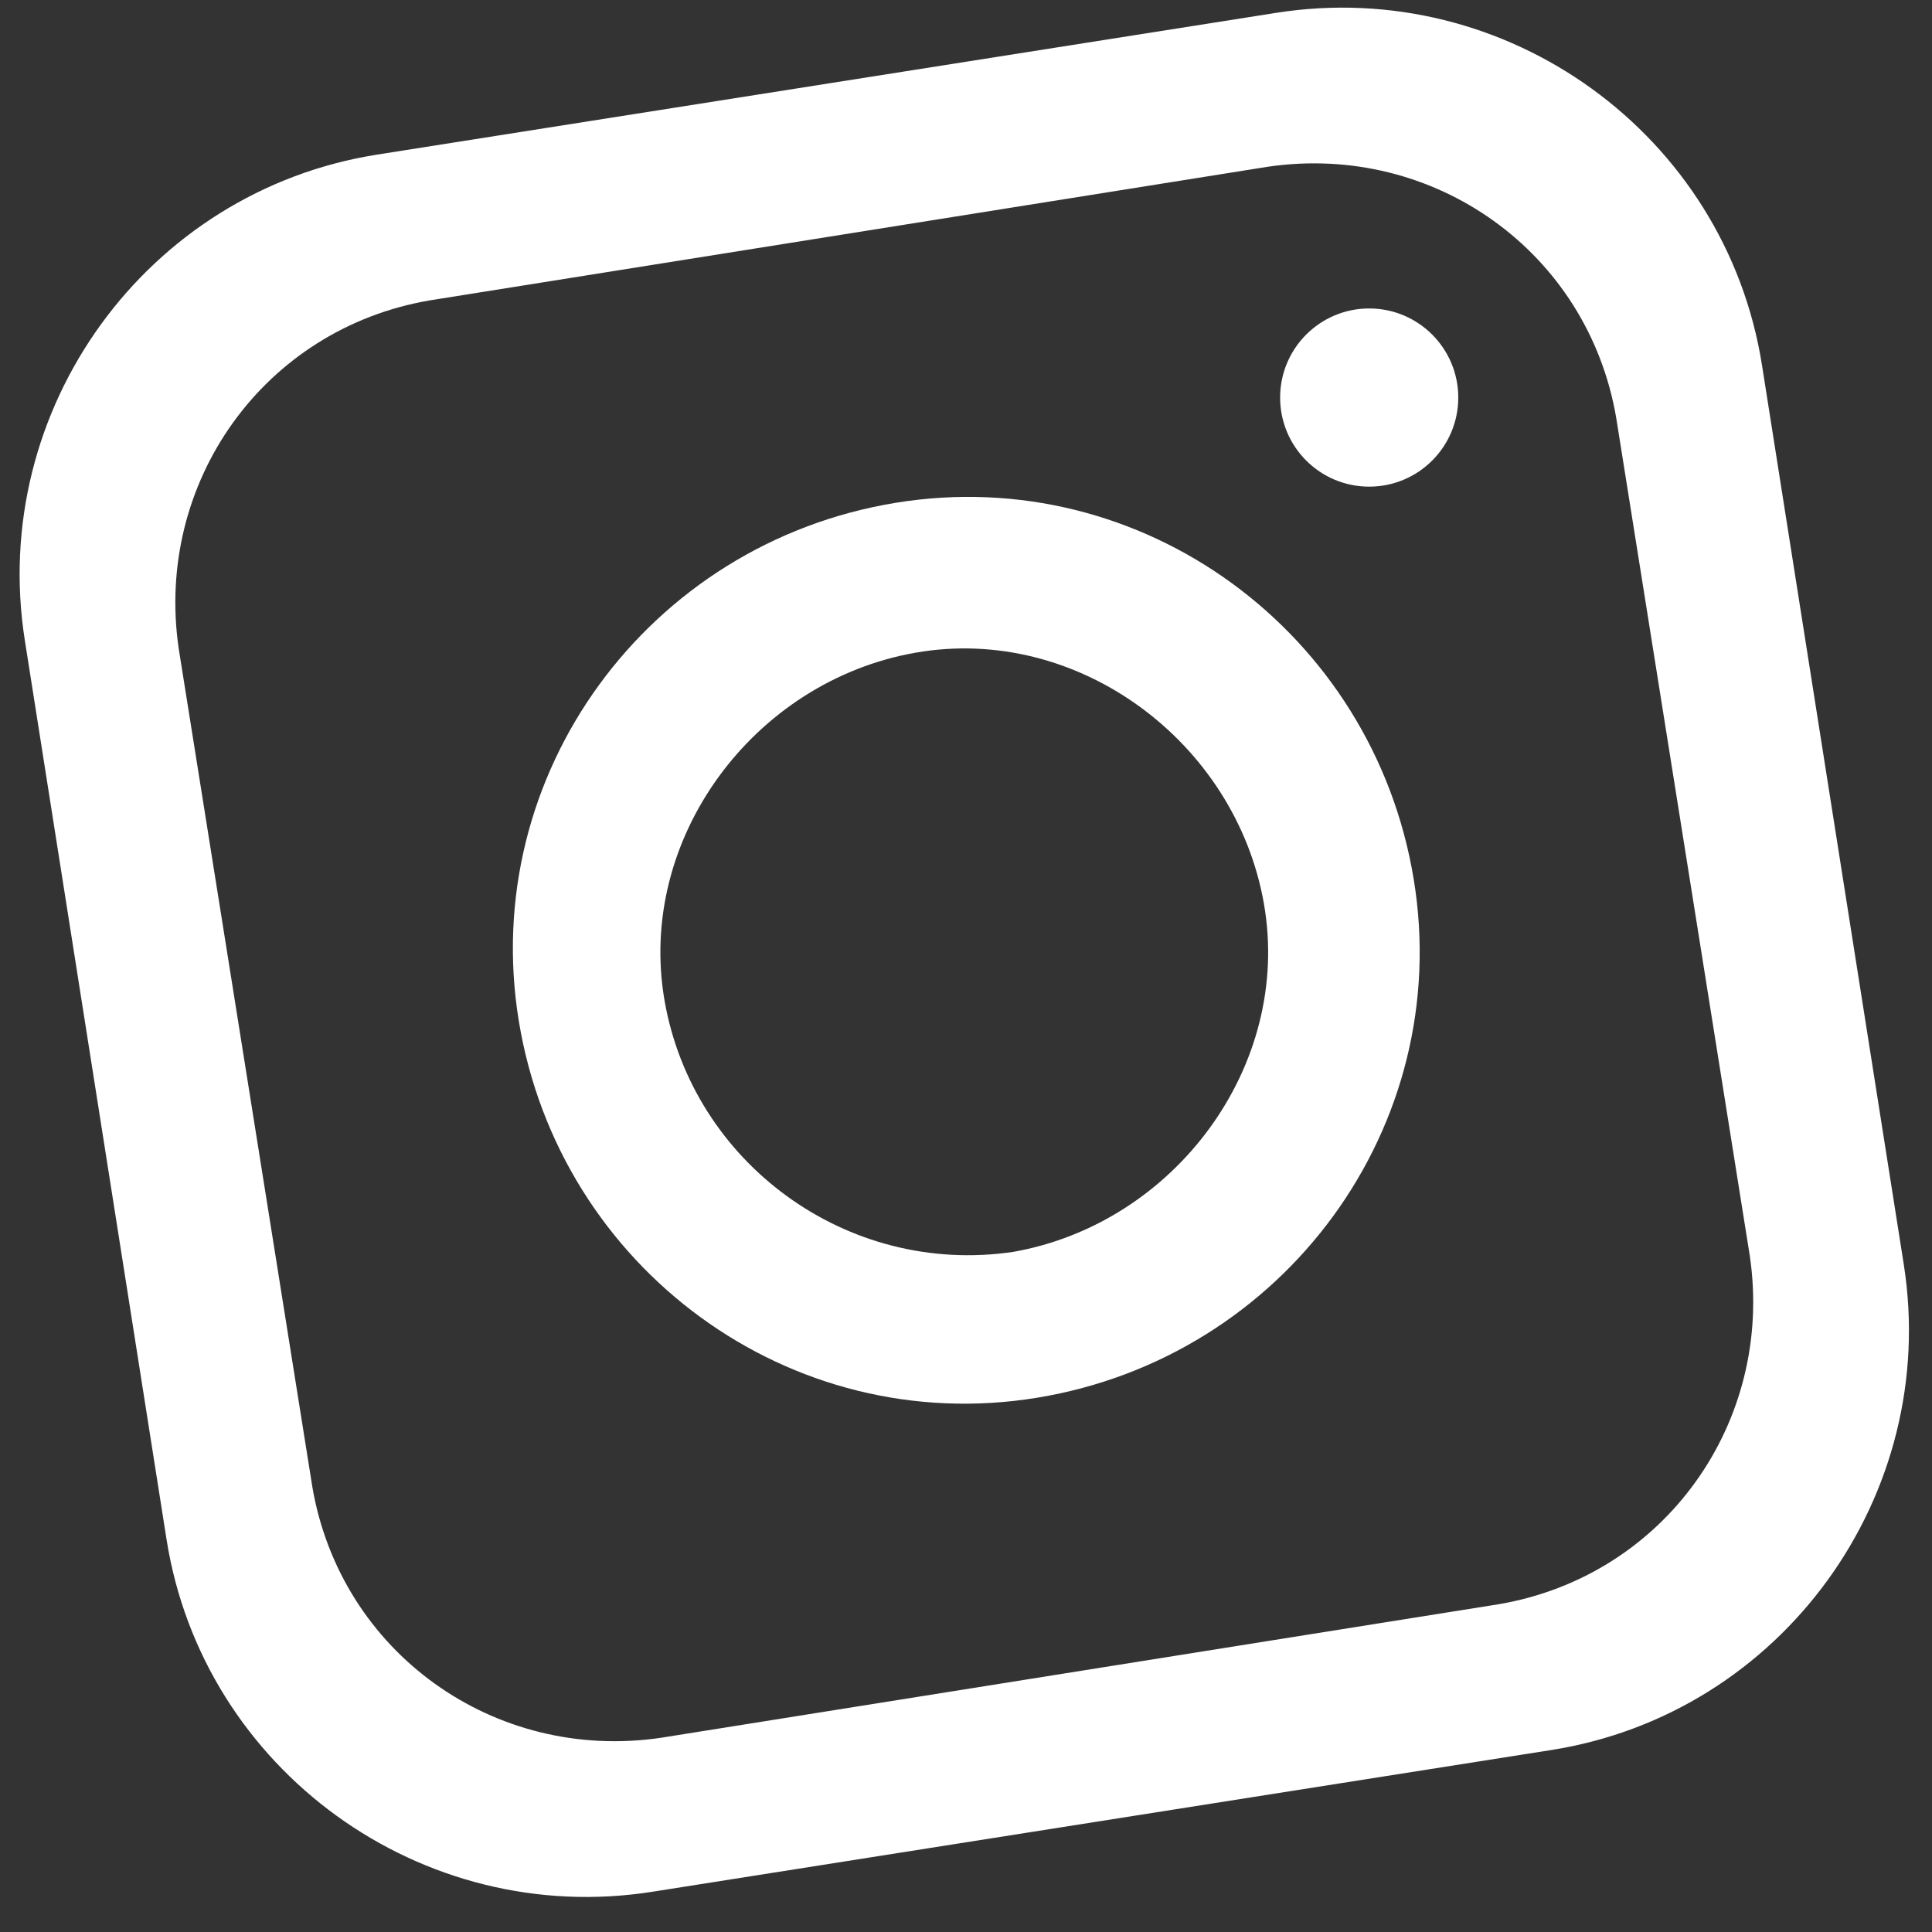
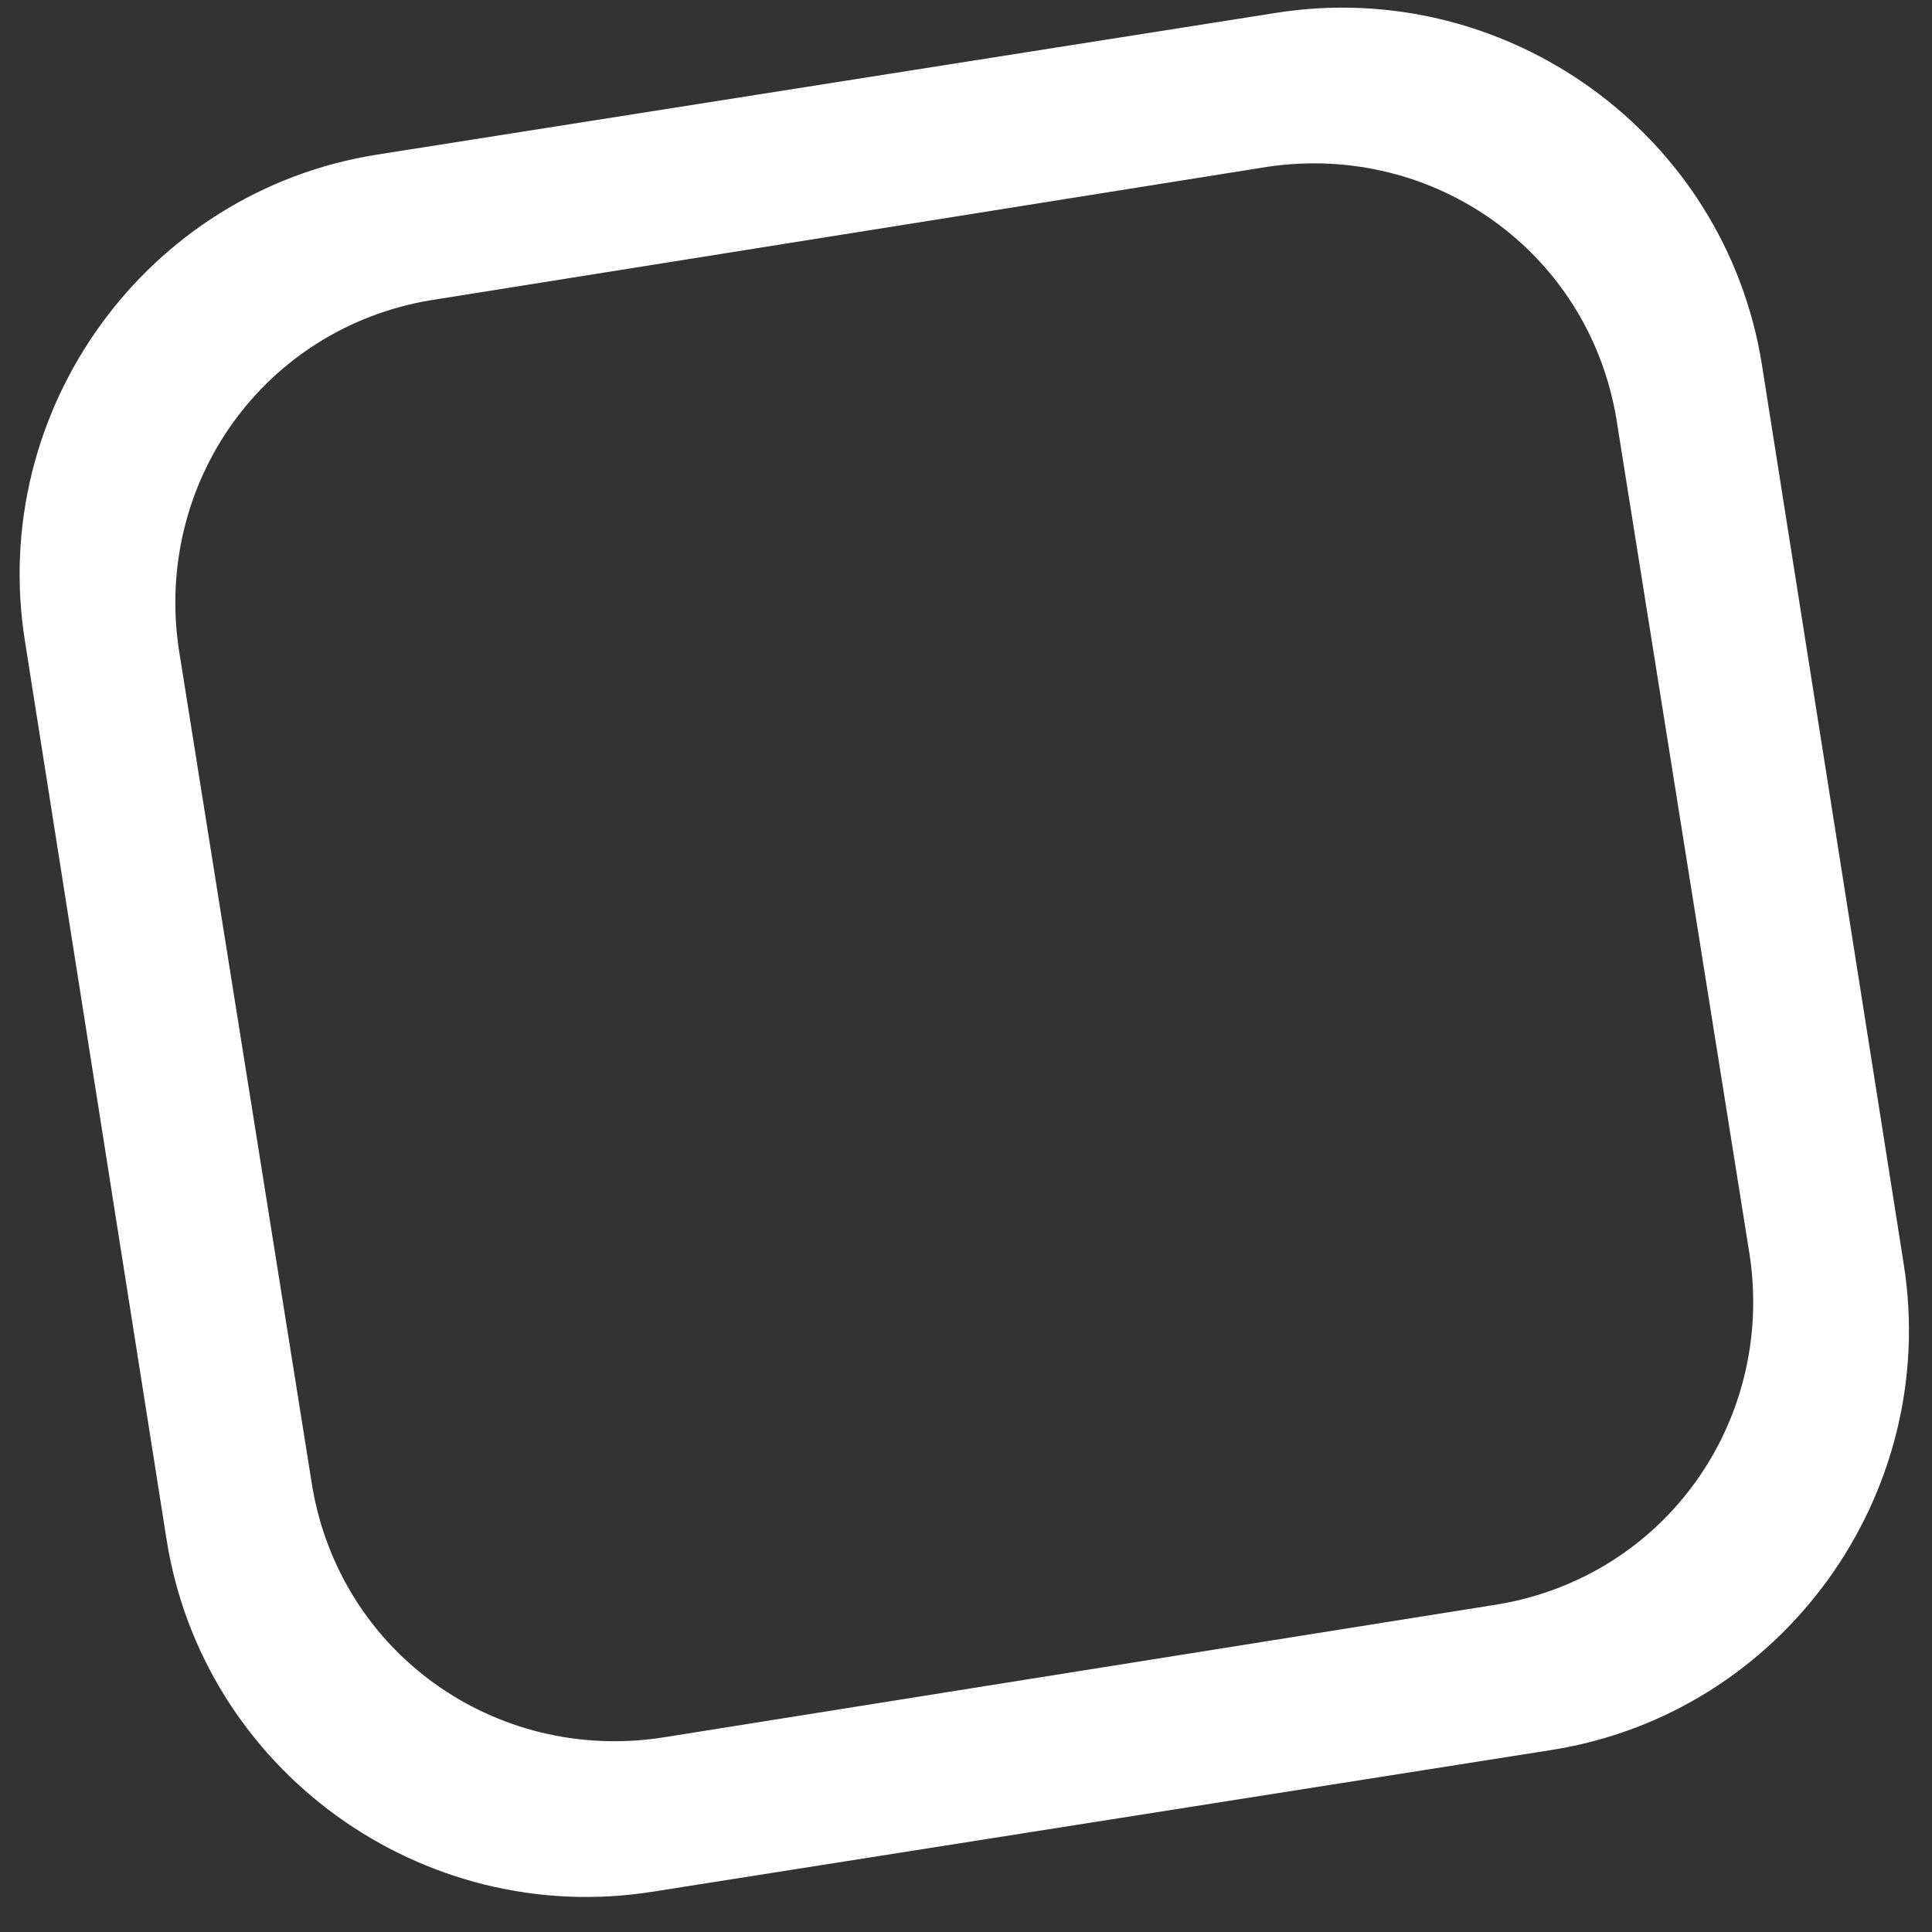
<svg xmlns="http://www.w3.org/2000/svg" width="44" height="44" viewBox="0 0 44 44" fill="none">
  <rect x="0" y="0" width="44" height="44" fill="#333333" stroke="none" />
  <path d="M29.061 0.293L8.589 3.521C3.332 4.351 -0.264 9.33 0.566 14.587L3.793 35.06C4.623 40.316 9.603 43.913 14.86 43.083L35.333 39.855C40.589 39.025 44.186 34.045 43.356 28.789L40.128 8.316C39.298 3.06 34.318 -0.537 29.061 0.293ZM39.851 28.604C40.405 32.385 37.915 35.89 34.134 36.535L15.044 39.578C11.263 40.132 7.759 37.642 7.113 33.861L4.07 14.771C3.517 10.99 6.007 7.486 9.788 6.841L28.877 3.797C32.658 3.244 36.162 5.734 36.808 9.515L39.851 28.604Z" fill="white" />
-   <path d="M20.393 11.452C14.768 12.374 10.894 17.631 11.816 23.256C12.739 28.881 17.995 32.755 23.621 31.832C29.246 30.91 33.119 25.654 32.197 20.028C31.275 14.403 26.018 10.53 20.393 11.452ZM23.067 28.512C19.286 29.066 15.782 26.484 15.136 22.795C14.491 19.106 17.165 15.509 20.854 14.864C24.543 14.218 28.139 16.893 28.785 20.581C29.43 24.27 26.756 27.867 23.067 28.512Z" fill="white" />
-   <path d="M31.182 11.083C32.303 11.083 33.211 10.175 33.211 9.054C33.211 7.934 32.303 7.025 31.182 7.025C30.062 7.025 29.154 7.934 29.154 9.054C29.154 10.175 30.062 11.083 31.182 11.083Z" fill="white" />
</svg>